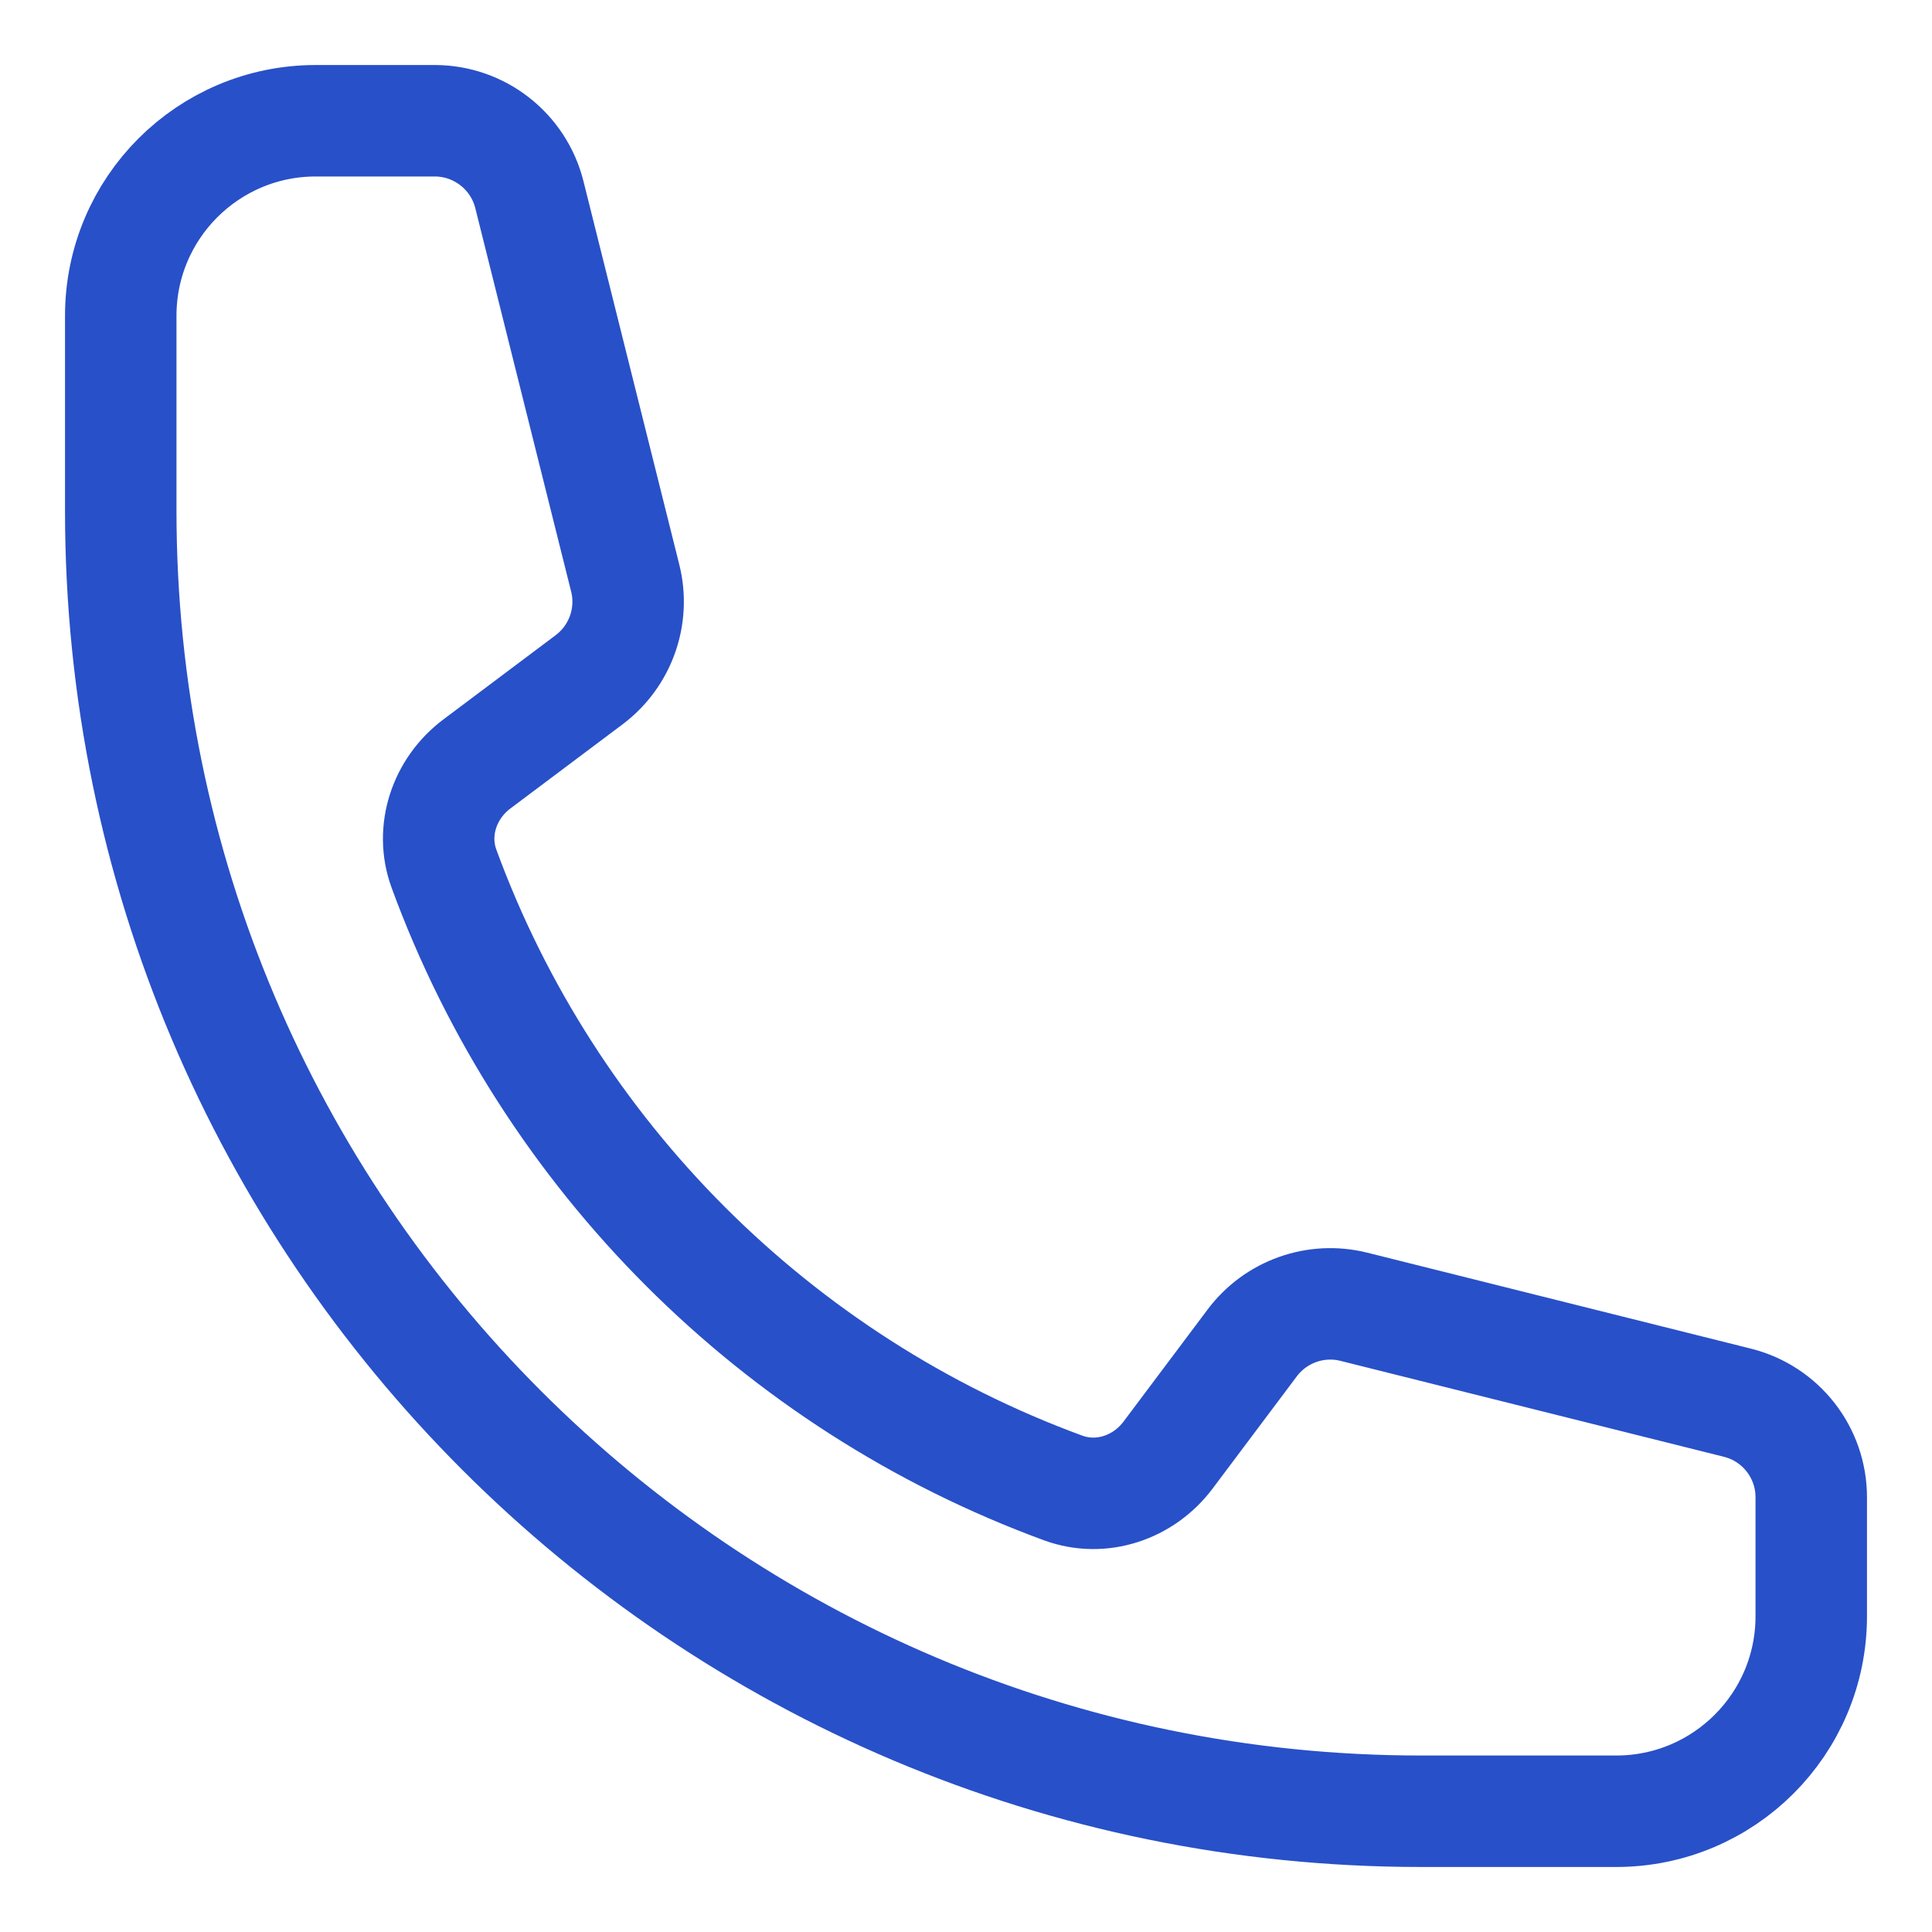
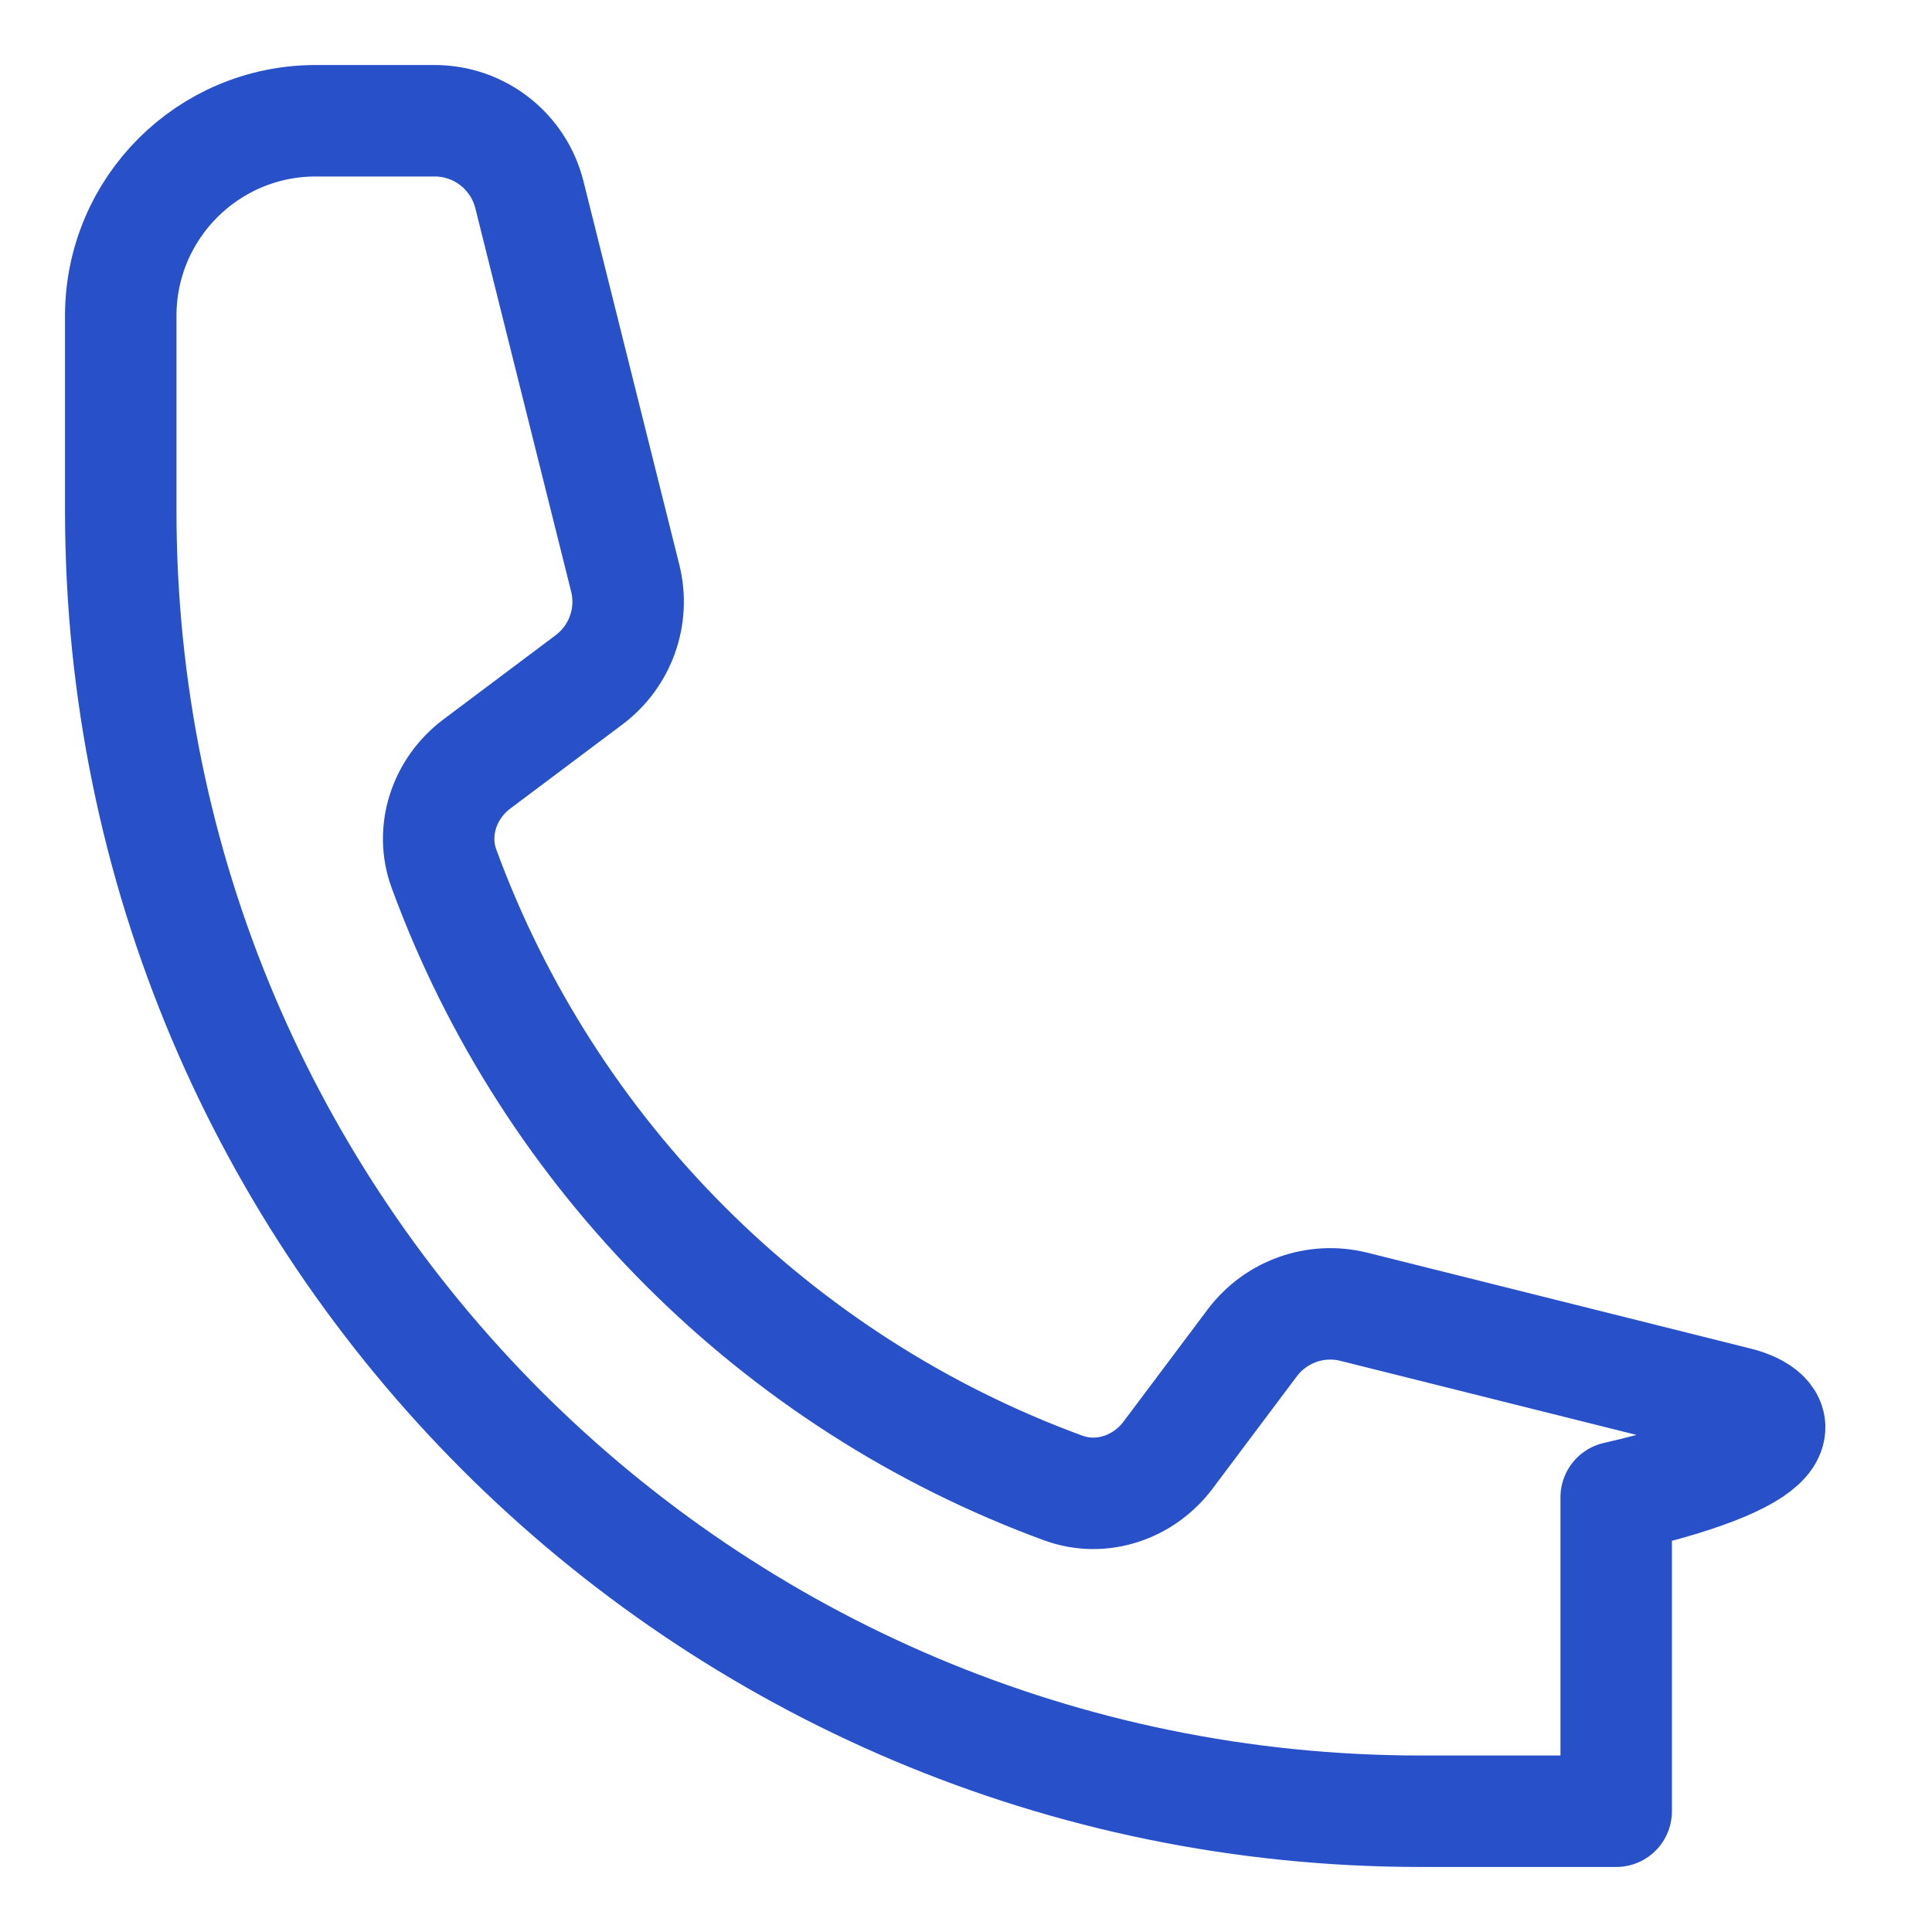
<svg xmlns="http://www.w3.org/2000/svg" width="26" height="26" viewBox="0 0 26 26" fill="none">
-   <path d="M1.625 6.875C1.625 16.54 9.46 24.375 19.125 24.375H21.75C23.2 24.375 24.375 23.2 24.375 21.75V20.15C24.375 19.547 23.965 19.023 23.381 18.877L18.22 17.586C17.708 17.458 17.169 17.65 16.852 18.072L15.72 19.581C15.392 20.019 14.823 20.213 14.309 20.025C10.451 18.611 7.389 15.549 5.975 11.691C5.787 11.177 5.981 10.608 6.419 10.28L7.928 9.148C8.35 8.831 8.542 8.292 8.414 7.78L7.124 2.619C6.977 2.035 6.452 1.625 5.85 1.625H4.25C2.8 1.625 1.625 2.8 1.625 4.25V6.875Z" stroke="#2850C8" stroke-width="1.5" stroke-linecap="round" stroke-linejoin="round" />
+   <path d="M1.625 6.875C1.625 16.54 9.46 24.375 19.125 24.375H21.75V20.15C24.375 19.547 23.965 19.023 23.381 18.877L18.22 17.586C17.708 17.458 17.169 17.65 16.852 18.072L15.72 19.581C15.392 20.019 14.823 20.213 14.309 20.025C10.451 18.611 7.389 15.549 5.975 11.691C5.787 11.177 5.981 10.608 6.419 10.28L7.928 9.148C8.35 8.831 8.542 8.292 8.414 7.78L7.124 2.619C6.977 2.035 6.452 1.625 5.85 1.625H4.25C2.8 1.625 1.625 2.8 1.625 4.25V6.875Z" stroke="#2850C8" stroke-width="1.5" stroke-linecap="round" stroke-linejoin="round" />
</svg>